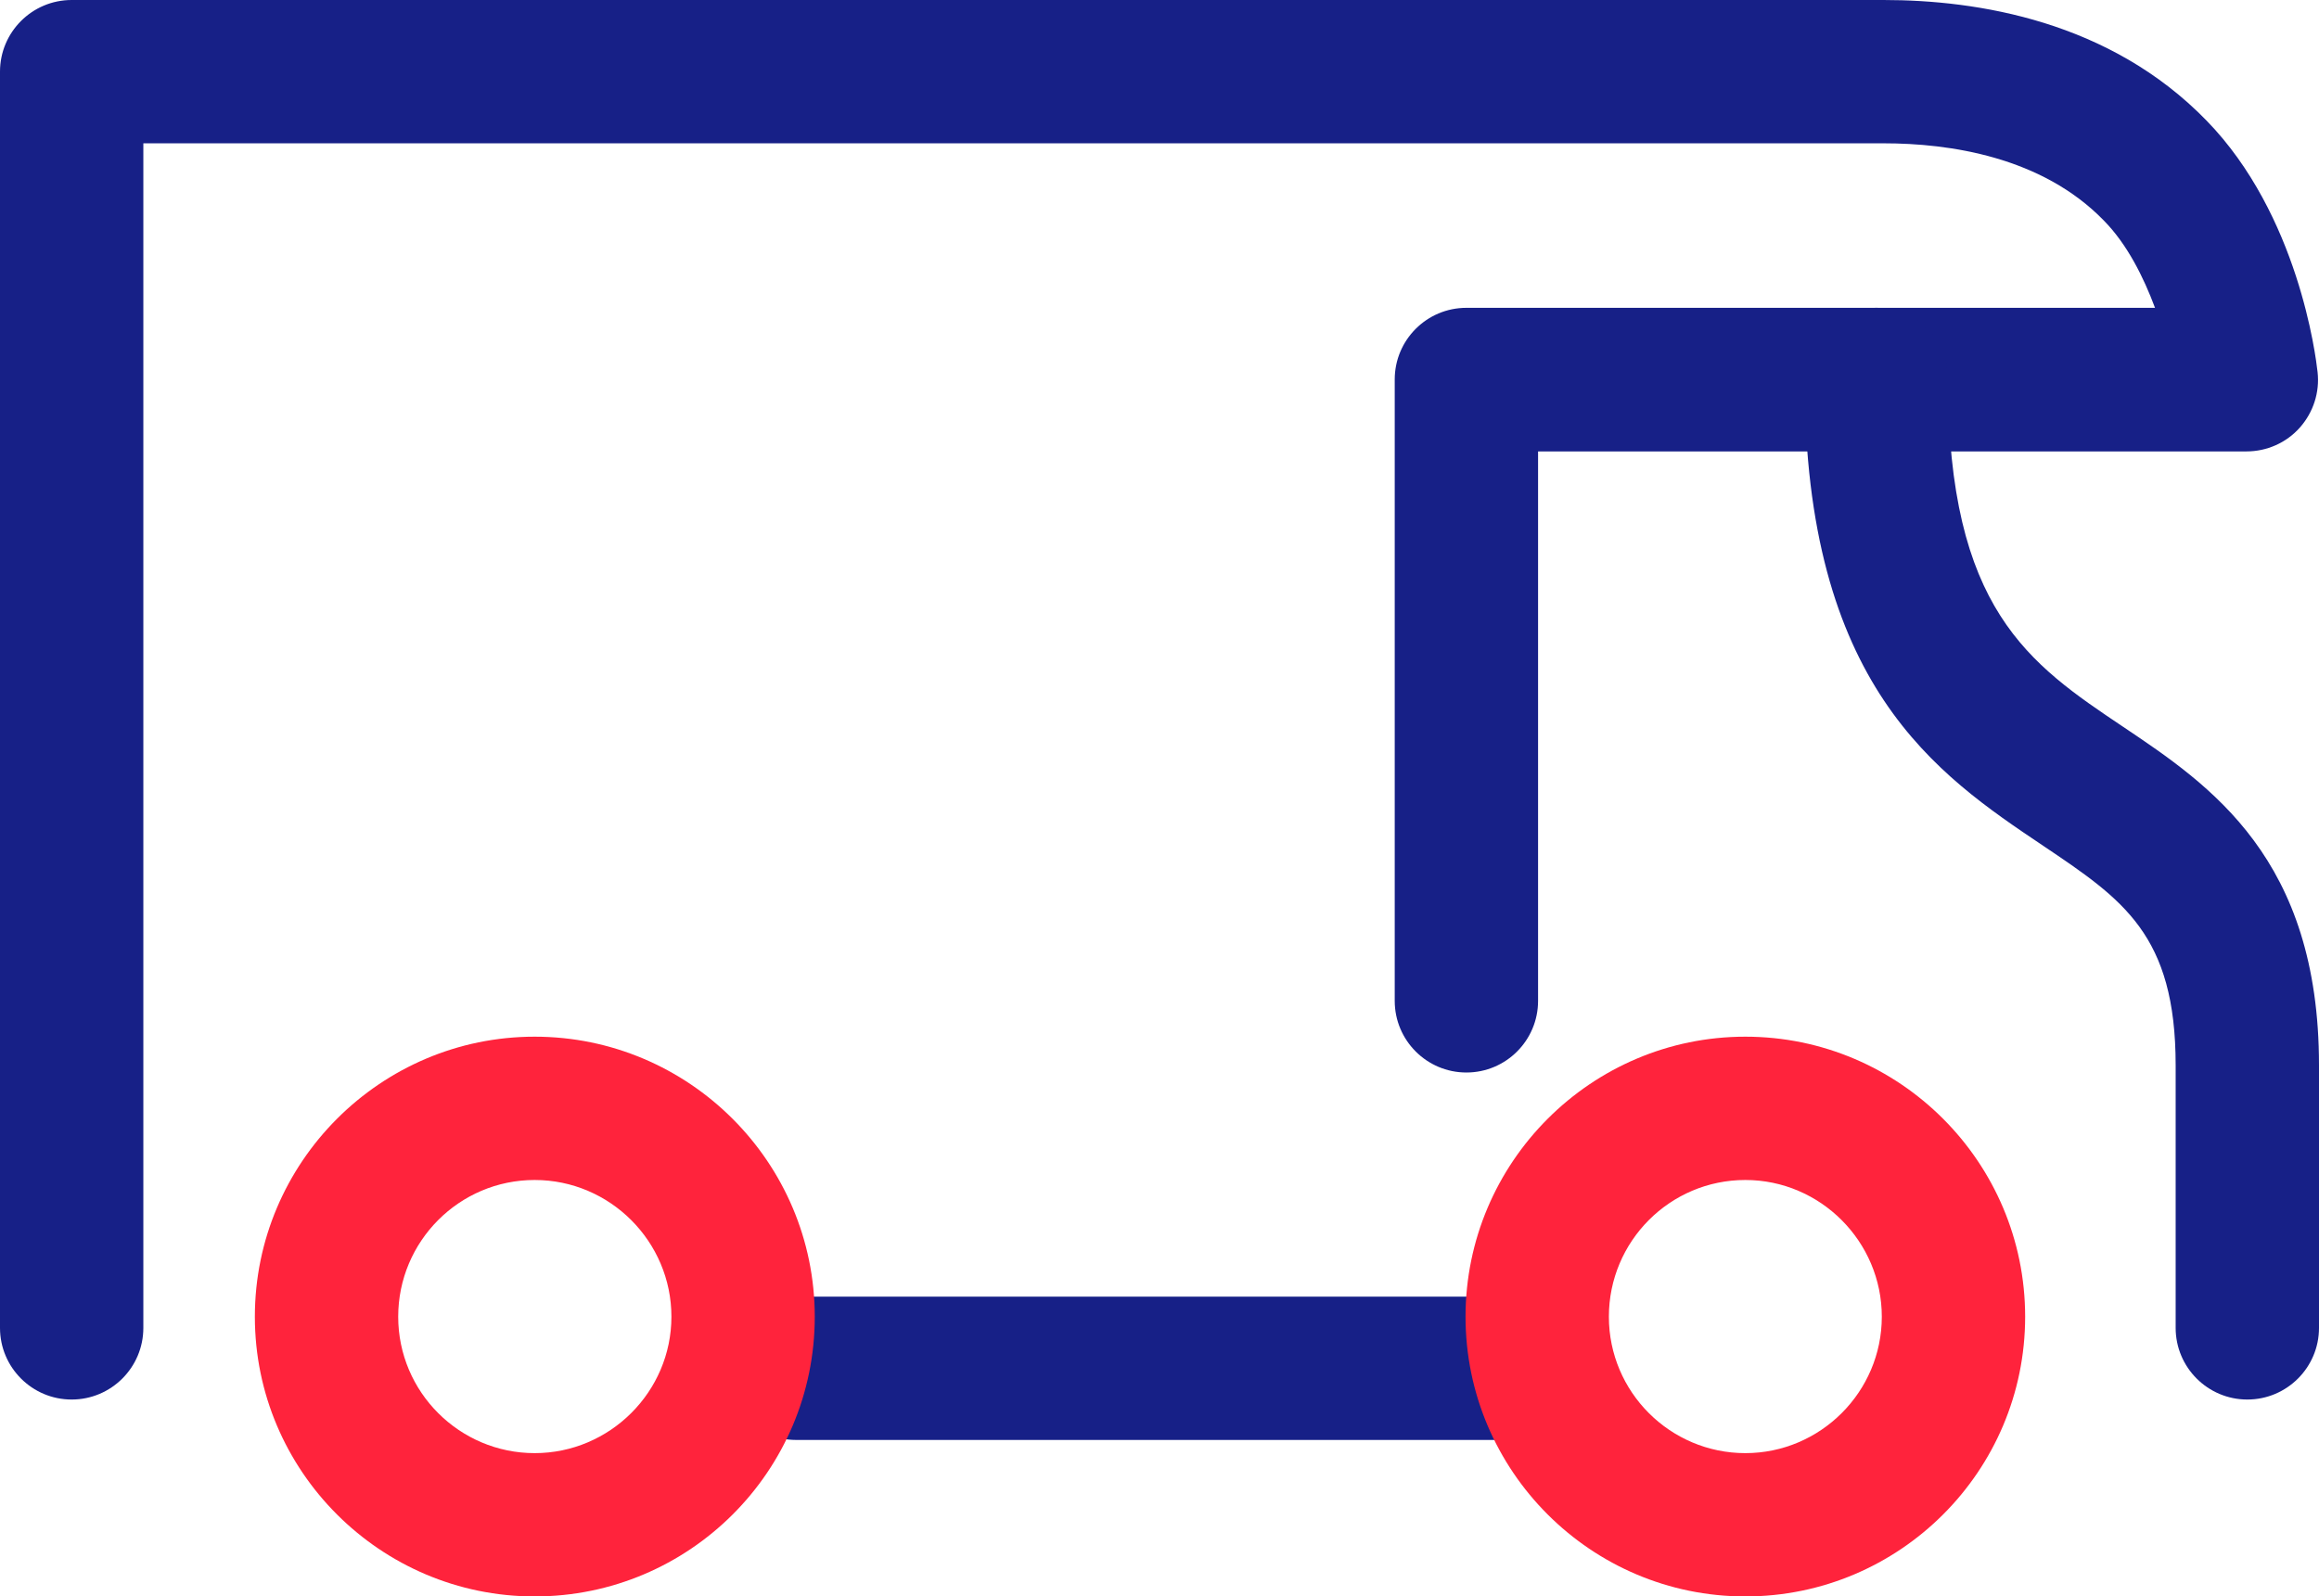
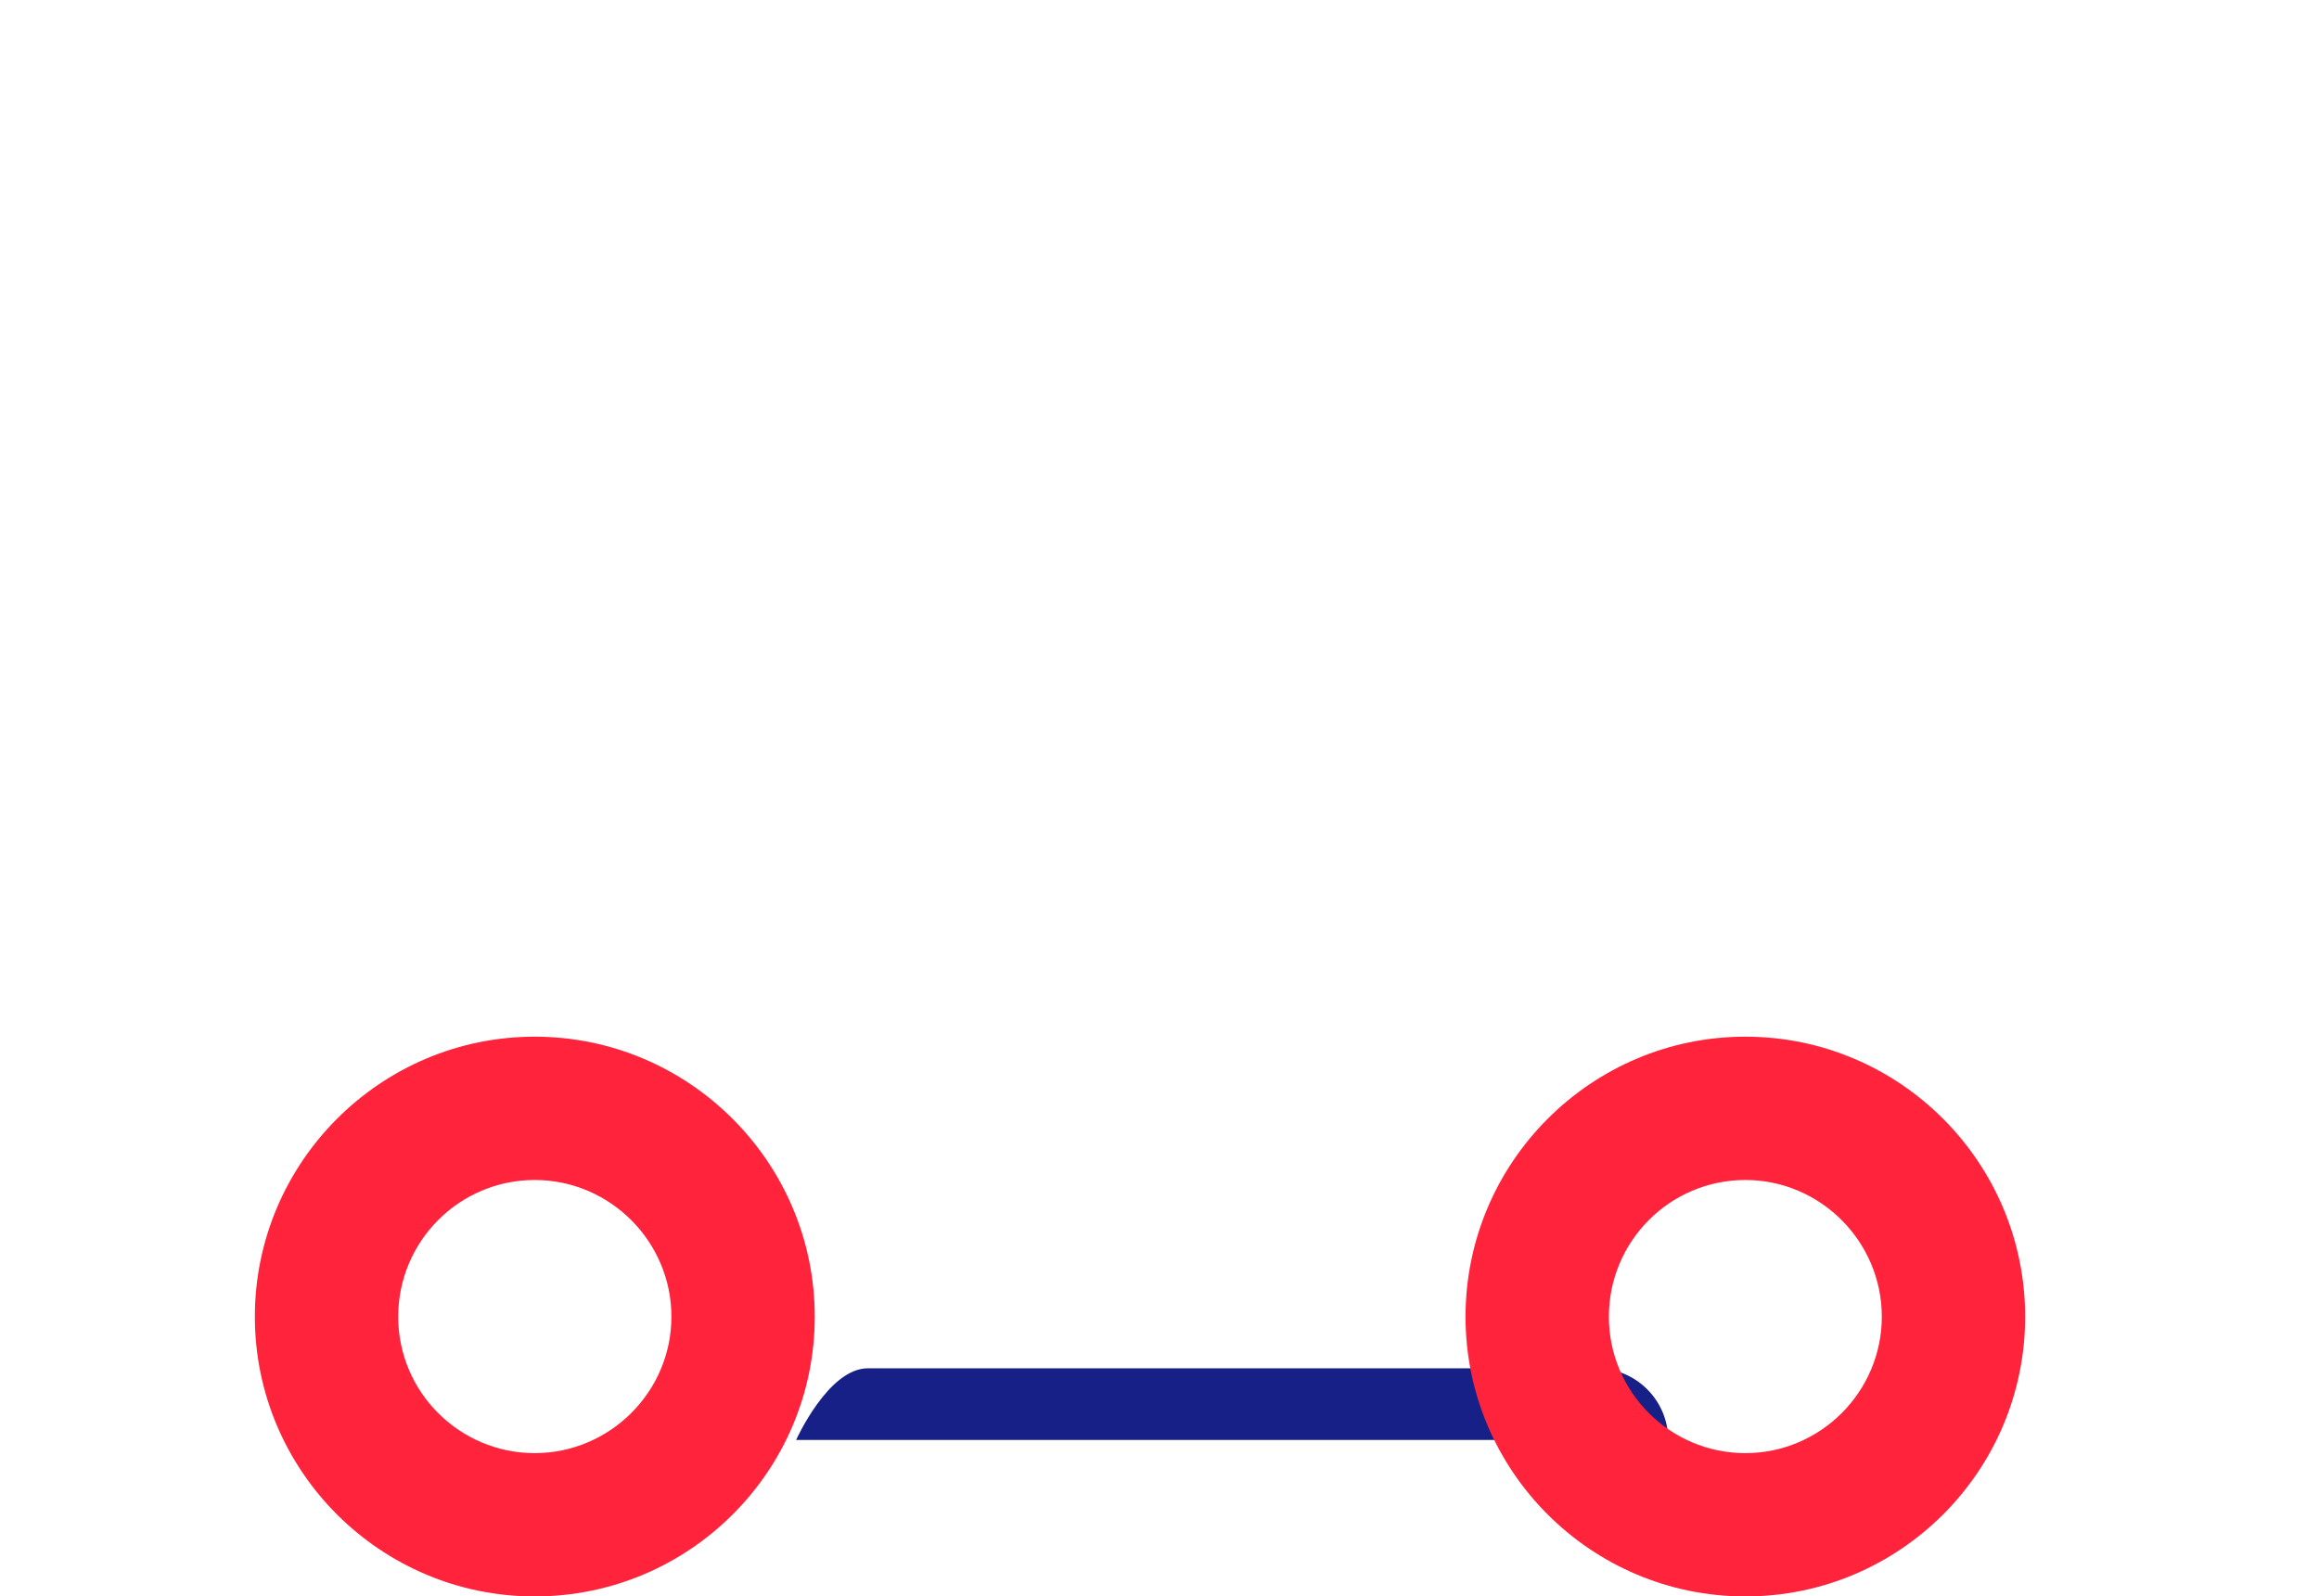
<svg xmlns="http://www.w3.org/2000/svg" id="Calque_2" data-name="Calque 2" viewBox="0 0 80.89 55.7">
  <defs>
    <style> .cls-1 { fill: #172087; } .cls-2 { fill: #ff233c; } </style>
  </defs>
  <g id="Calque_1-2" data-name="Calque 1">
    <g>
-       <path class="cls-1" d="M53.19,50.24h-25.42c-1.38,0-2.5-1.12-2.5-2.5s1.12-2.5,2.5-2.5h25.42c1.38,0,2.5,1.12,2.5,2.5s-1.12,2.5-2.5,2.5Z" />
+       <path class="cls-1" d="M53.19,50.24h-25.42s1.12-2.5,2.5-2.5h25.42c1.38,0,2.5,1.12,2.5,2.5s-1.12,2.5-2.5,2.5Z" />
      <path class="cls-2" d="M18.65,55.7c-5.38,0-9.76-4.38-9.76-9.76s4.38-9.77,9.76-9.77,9.77,4.38,9.77,9.77-4.38,9.76-9.77,9.76ZM18.65,41.17c-2.63,0-4.76,2.14-4.76,4.77s2.14,4.76,4.76,4.76,4.77-2.14,4.77-4.76-2.14-4.77-4.77-4.77Z" />
      <path class="cls-2" d="M60.88,55.7c-5.38,0-9.76-4.38-9.76-9.76s4.38-9.77,9.76-9.77,9.76,4.38,9.76,9.77-4.38,9.76-9.76,9.76ZM60.88,41.17c-2.63,0-4.76,2.14-4.76,4.77s2.14,4.76,4.76,4.76,4.76-2.14,4.76-4.76-2.14-4.77-4.76-4.77Z" />
-       <path class="cls-1" d="M2.5,48.83c-1.38,0-2.5-1.12-2.5-2.5V2.5C0,1.12,1.12,0,2.5,0h63.2c3.28,0,7.89.73,11.27,4.21,3.2,3.29,3.81,8.22,3.87,8.77.08.71-.15,1.41-.62,1.94-.47.53-1.15.83-1.86.83h-24.71v19.17c0,1.38-1.12,2.5-2.5,2.5s-2.5-1.12-2.5-2.5V13.24c0-1.38,1.12-2.5,2.5-2.5h24.02c-.4-1.07-.97-2.22-1.79-3.05-2.16-2.22-5.37-2.69-7.68-2.69H5v41.33c0,1.38-1.12,2.5-2.5,2.5Z" />
-       <path class="cls-1" d="M78.39,48.83c-1.38,0-2.5-1.12-2.5-2.5v-9.16c0-4.56-1.84-5.79-4.62-7.66-3.71-2.49-8.32-5.59-8.32-16.27,0-1.38,1.12-2.5,2.5-2.5s2.5,1.12,2.5,2.5c0,8.02,2.83,9.92,6.11,12.12,3.04,2.04,6.83,4.59,6.83,11.81v9.16c0,1.38-1.12,2.5-2.5,2.5Z" />
    </g>
  </g>
</svg>